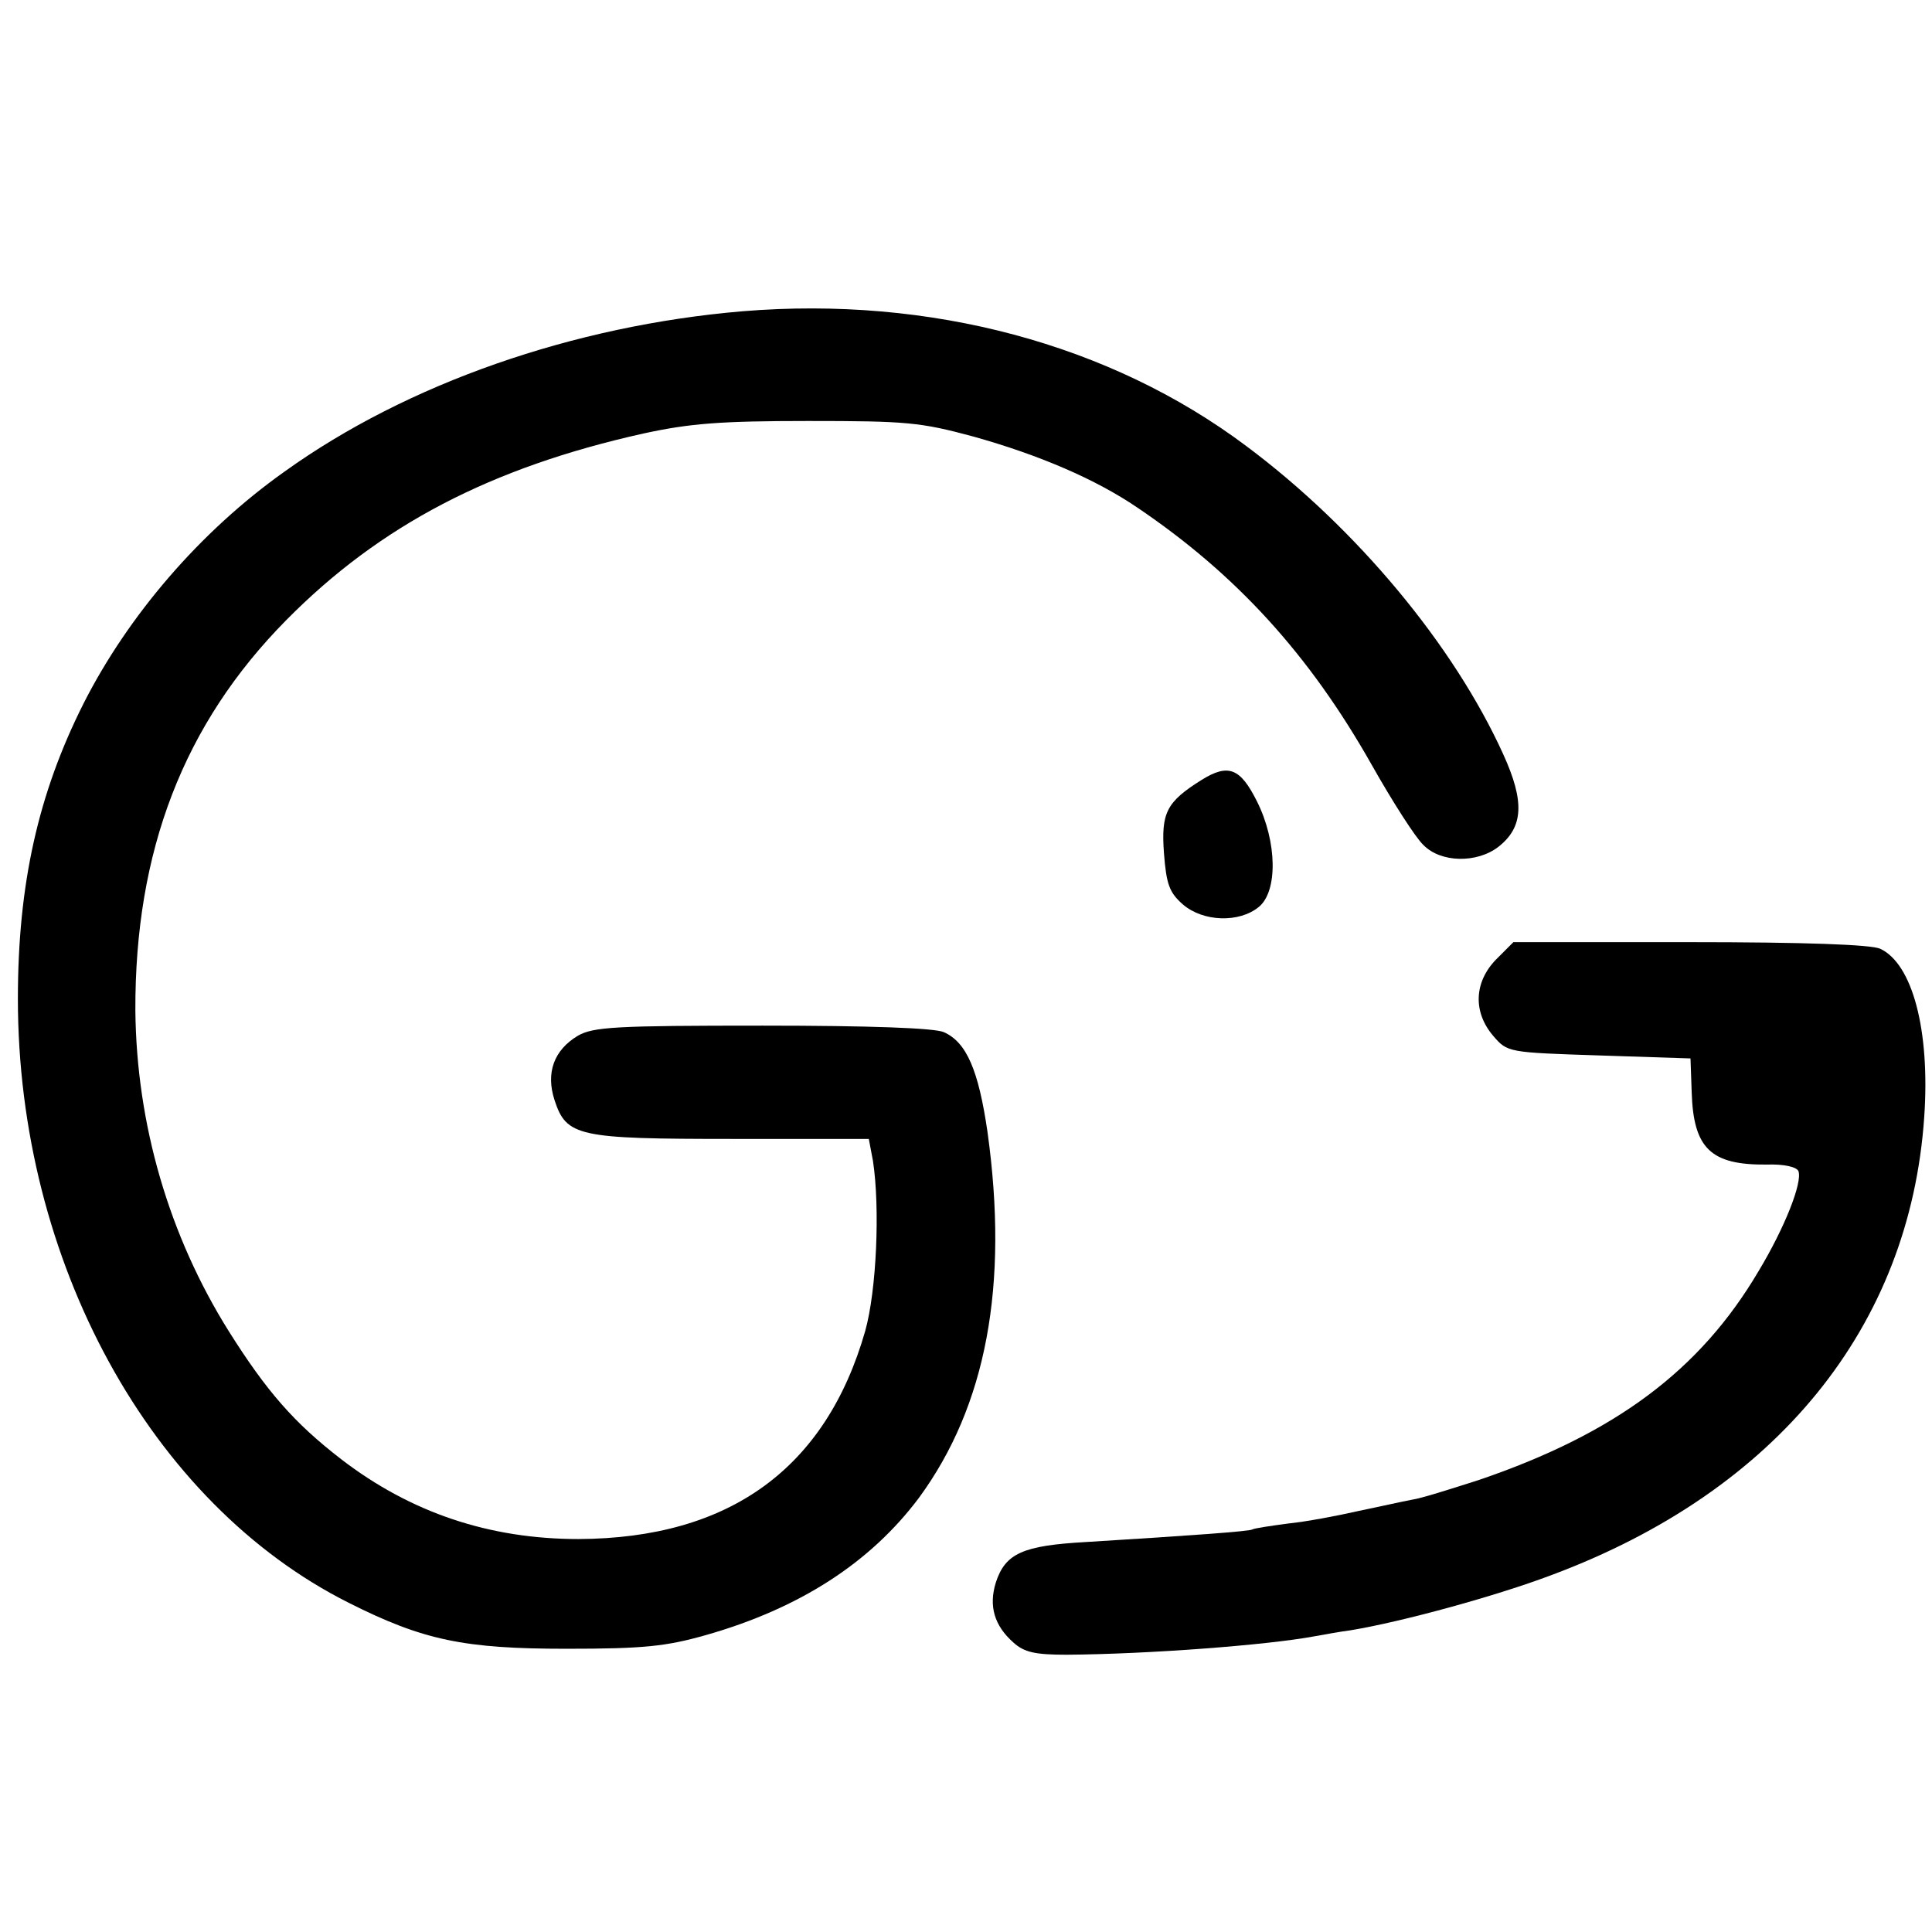
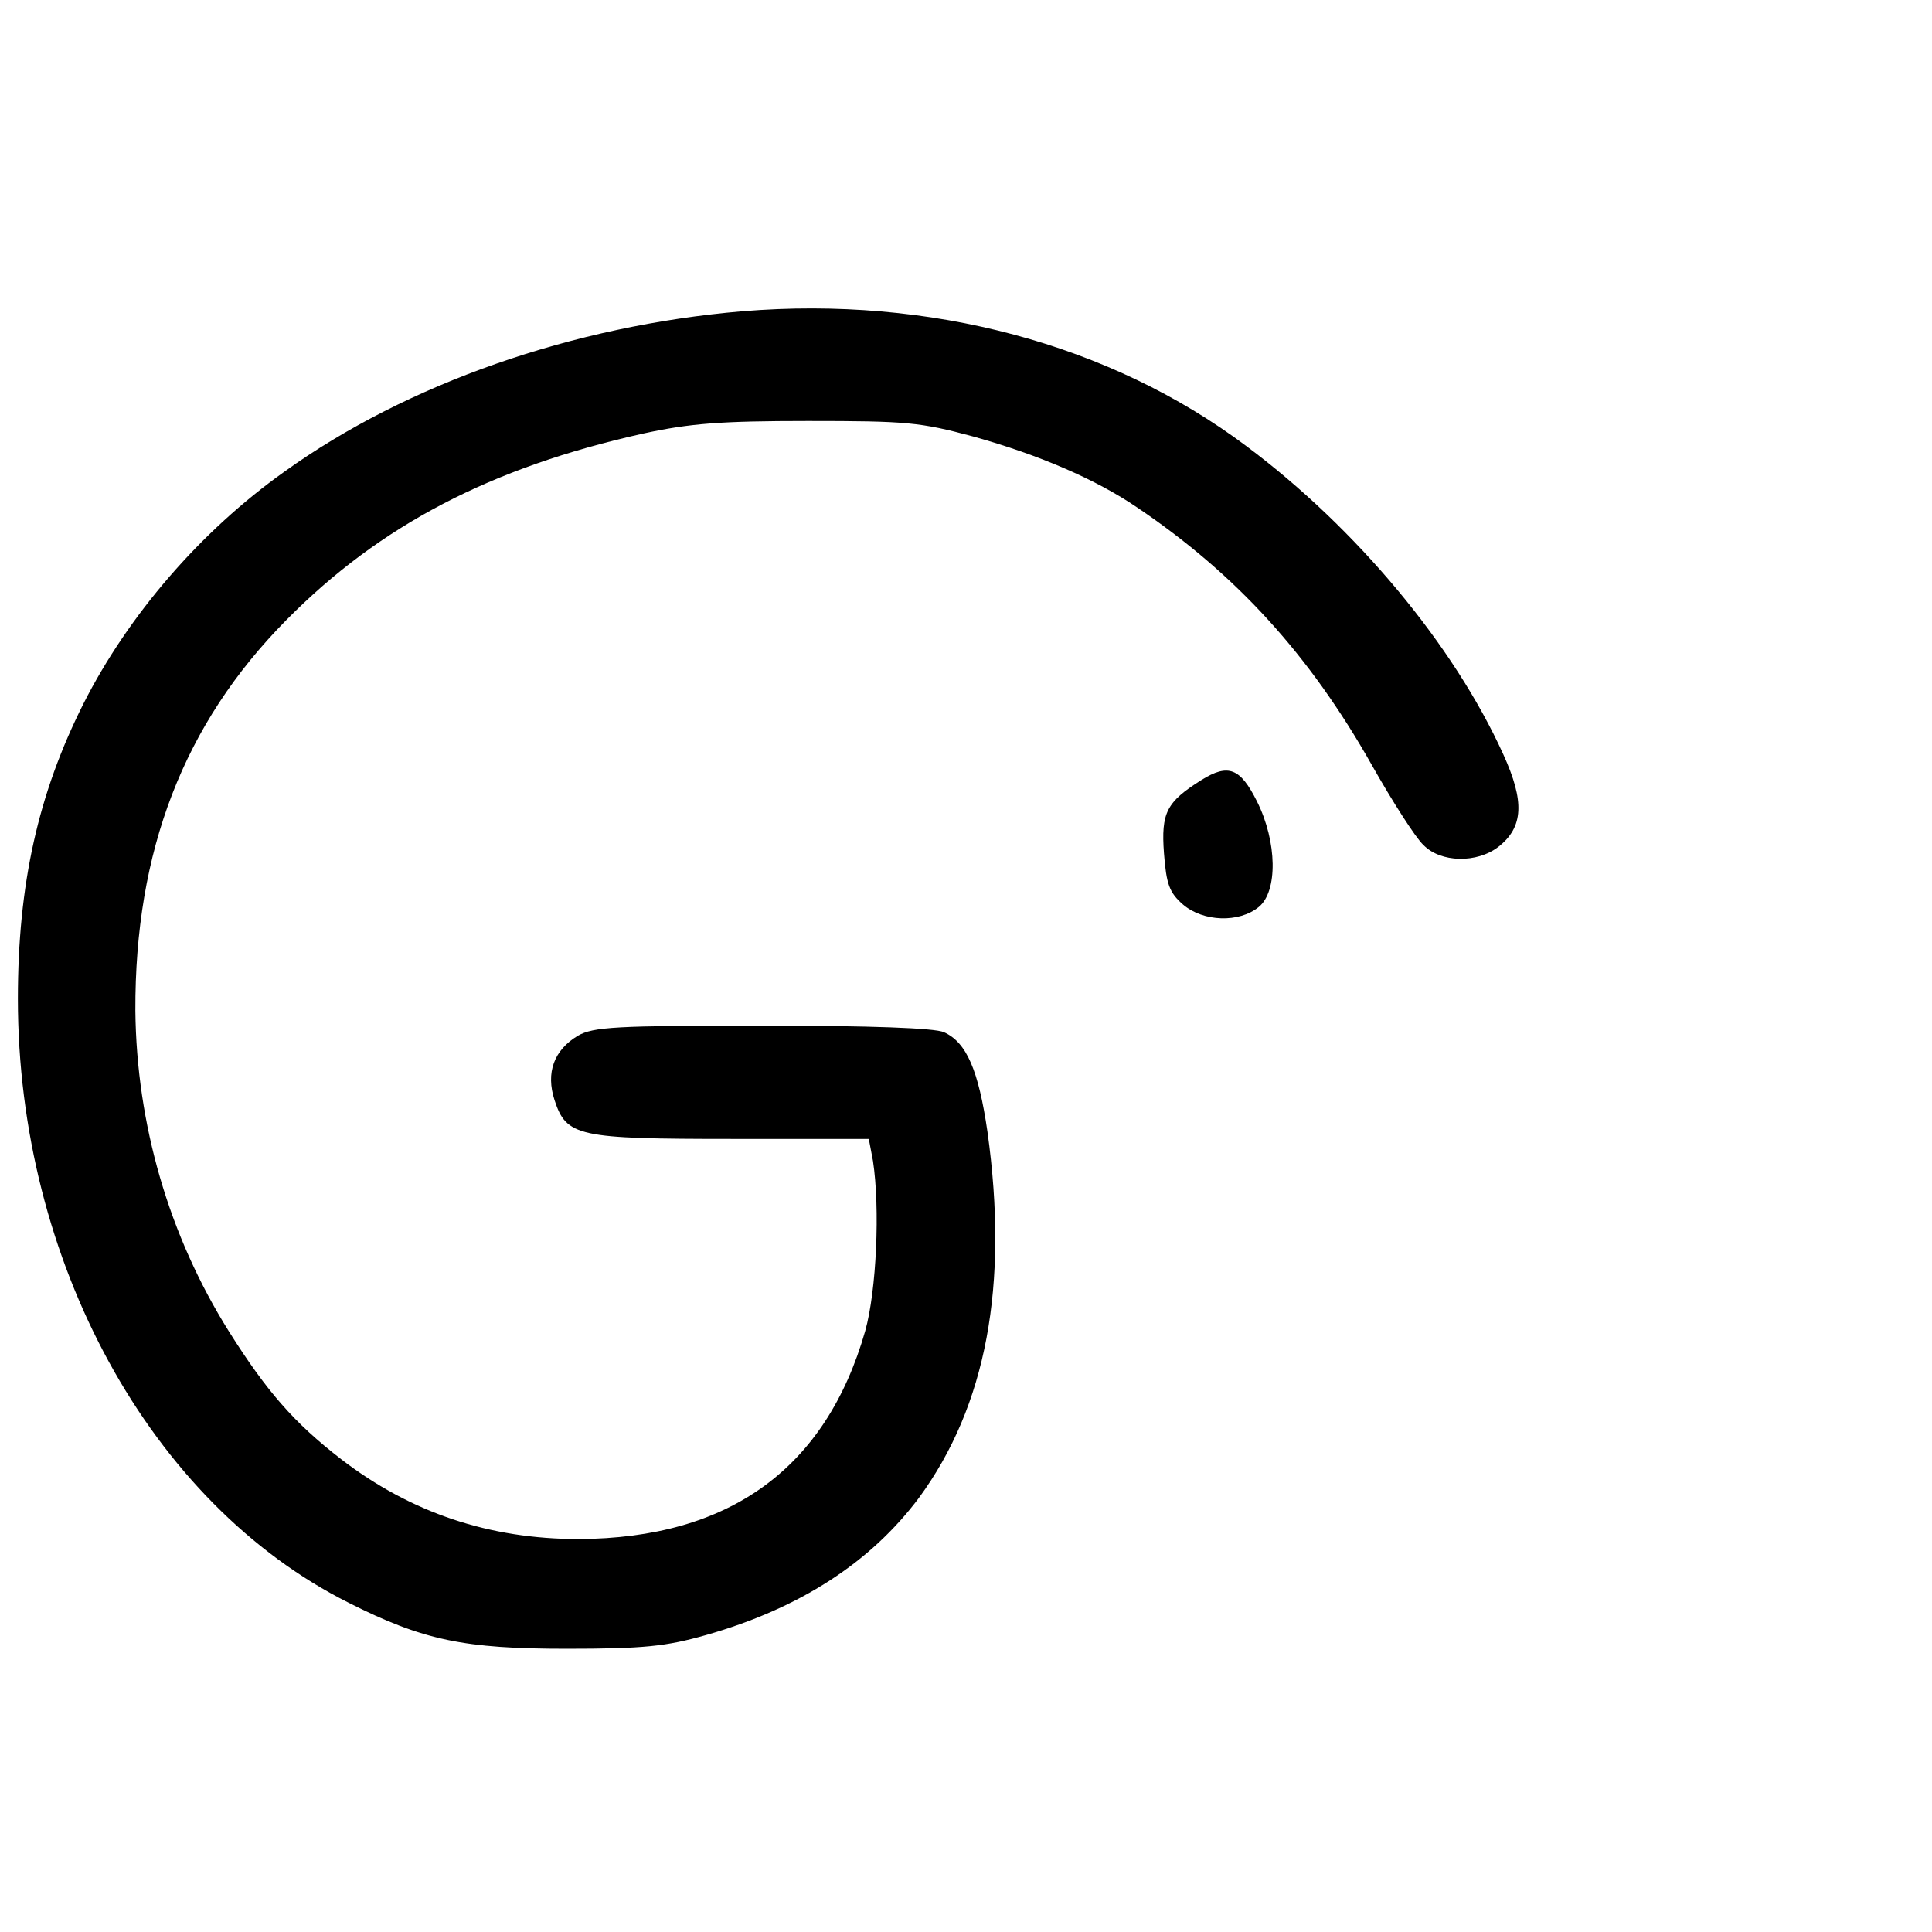
<svg xmlns="http://www.w3.org/2000/svg" version="1.0" width="324pt" height="324pt" viewBox="0 0 324 324" preserveAspectRatio="xMidYMid meet">
  <g transform="translate(0,324) scale(0.1,-0.1)" fill="#000000" stroke="none">
    <path d="M1245 2718 c-283 -24 -562 -121 -768 -269 -141 -100 -262 -241 -337 -389 -76 -151 -110 -303 -110 -495 0 -440 222 -846 555 -1013 125 -63 194 -77 365 -77 130 0 167 4 234 23 158 45 276 122 357 230 113 154 151 356 115 614 -15 103 -35 150 -73 167 -15 7 -124 11 -304 11 -246 0 -284 -2 -310 -17 -40 -24 -54 -62 -39 -108 20 -61 39 -65 298 -65 l229 0 7 -37 c12 -79 6 -217 -13 -285 -66 -231 -228 -348 -481 -349 -149 0 -281 44 -398 134 -79 61 -125 114 -188 214 -101 161 -155 348 -157 538 -1 268 81 481 253 655 157 159 343 256 599 313 78 17 130 21 276 21 165 0 188 -2 277 -26 111 -31 206 -72 275 -119 166 -112 289 -247 393 -431 35 -62 74 -123 87 -135 29 -30 90 -31 126 -3 42 33 44 76 8 155 -83 183 -246 379 -431 517 -228 171 -530 252 -845 226z" />
    <path d="M2015 1932 c-59 -37 -68 -55 -63 -123 4 -52 9 -66 32 -86 34 -29 94 -31 127 -4 32 26 31 109 -3 177 -28 56 -48 64 -93 36z" />
-     <path d="M2509 1631 c-37 -38 -39 -88 -5 -128 24 -28 25 -28 178 -33 l153 -5 2 -57 c3 -94 32 -122 126 -121 29 1 50 -4 53 -11 7 -19 -23 -95 -67 -168 -98 -166 -240 -272 -469 -350 -47 -15 -97 -31 -112 -33 -16 -3 -56 -12 -90 -19 -35 -8 -88 -18 -118 -21 -30 -4 -57 -8 -60 -10 -5 -3 -99 -10 -279 -21 -106 -6 -135 -19 -151 -68 -12 -39 -3 -72 30 -101 18 -16 36 -20 89 -20 136 1 336 16 416 31 17 3 44 8 60 10 85 14 243 57 338 93 377 141 600 416 624 768 10 146 -20 257 -74 282 -16 7 -128 11 -319 11 l-296 0 -29 -29z" />
  </g>
</svg>